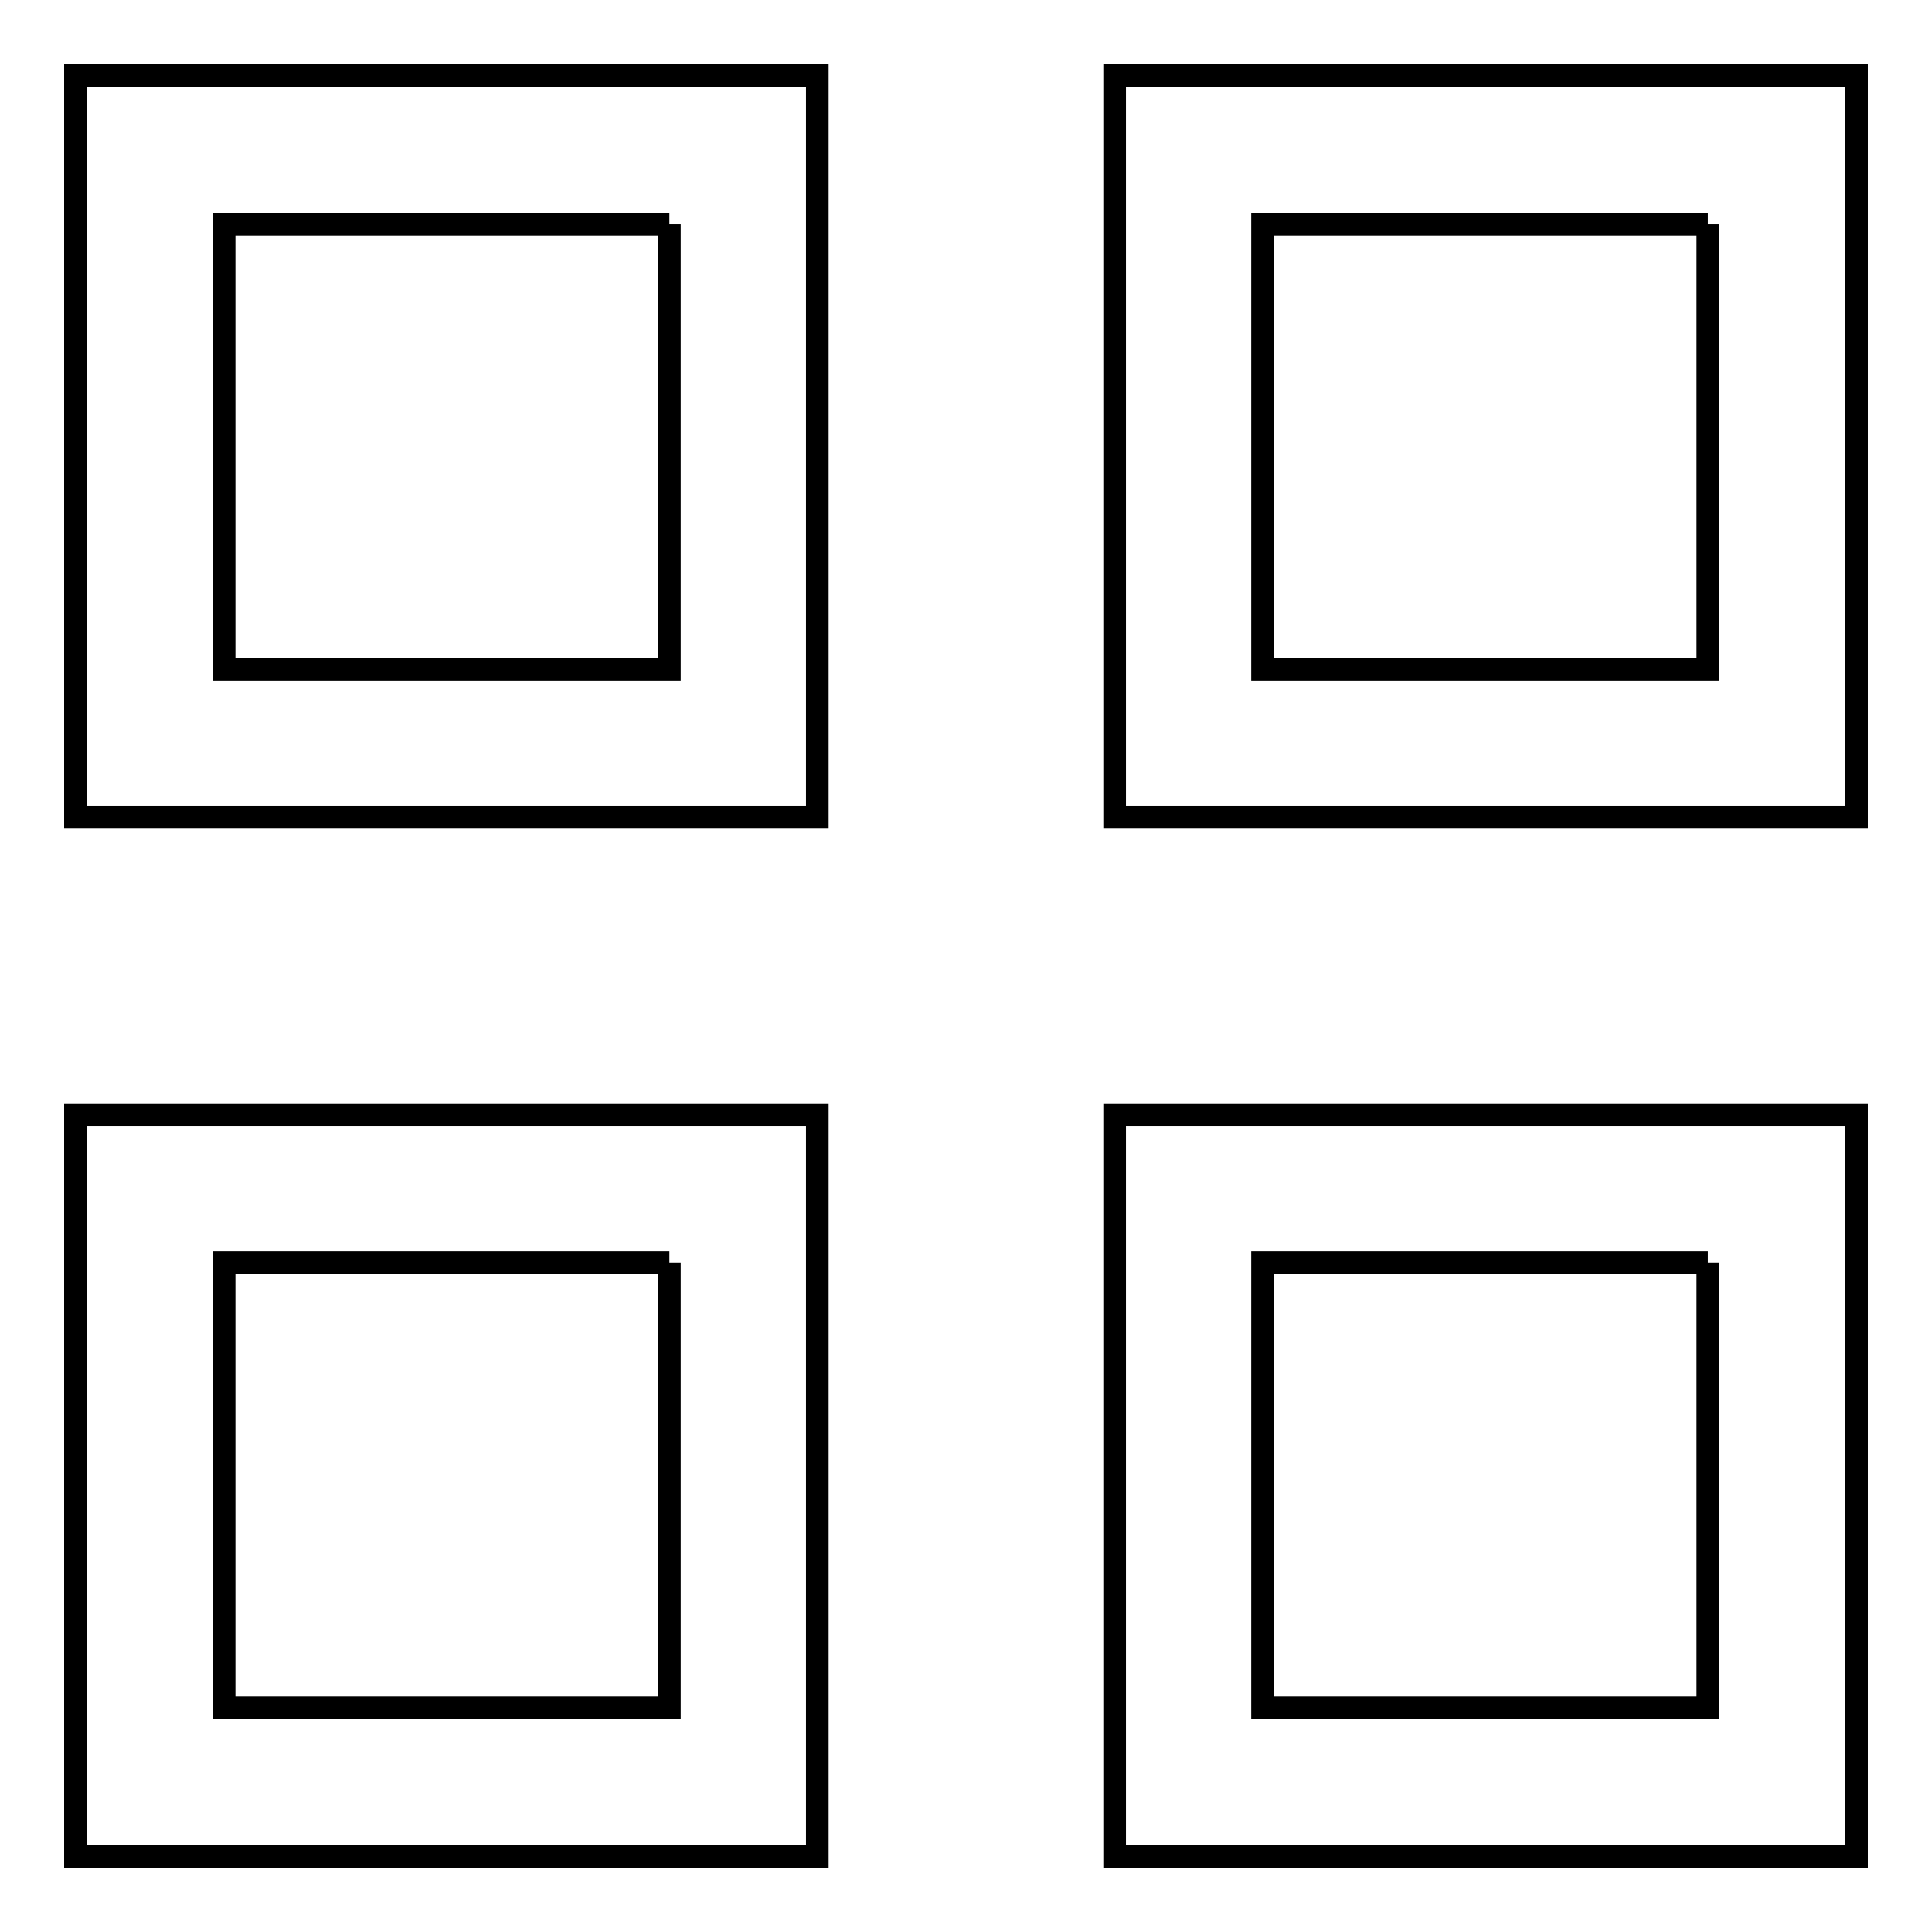
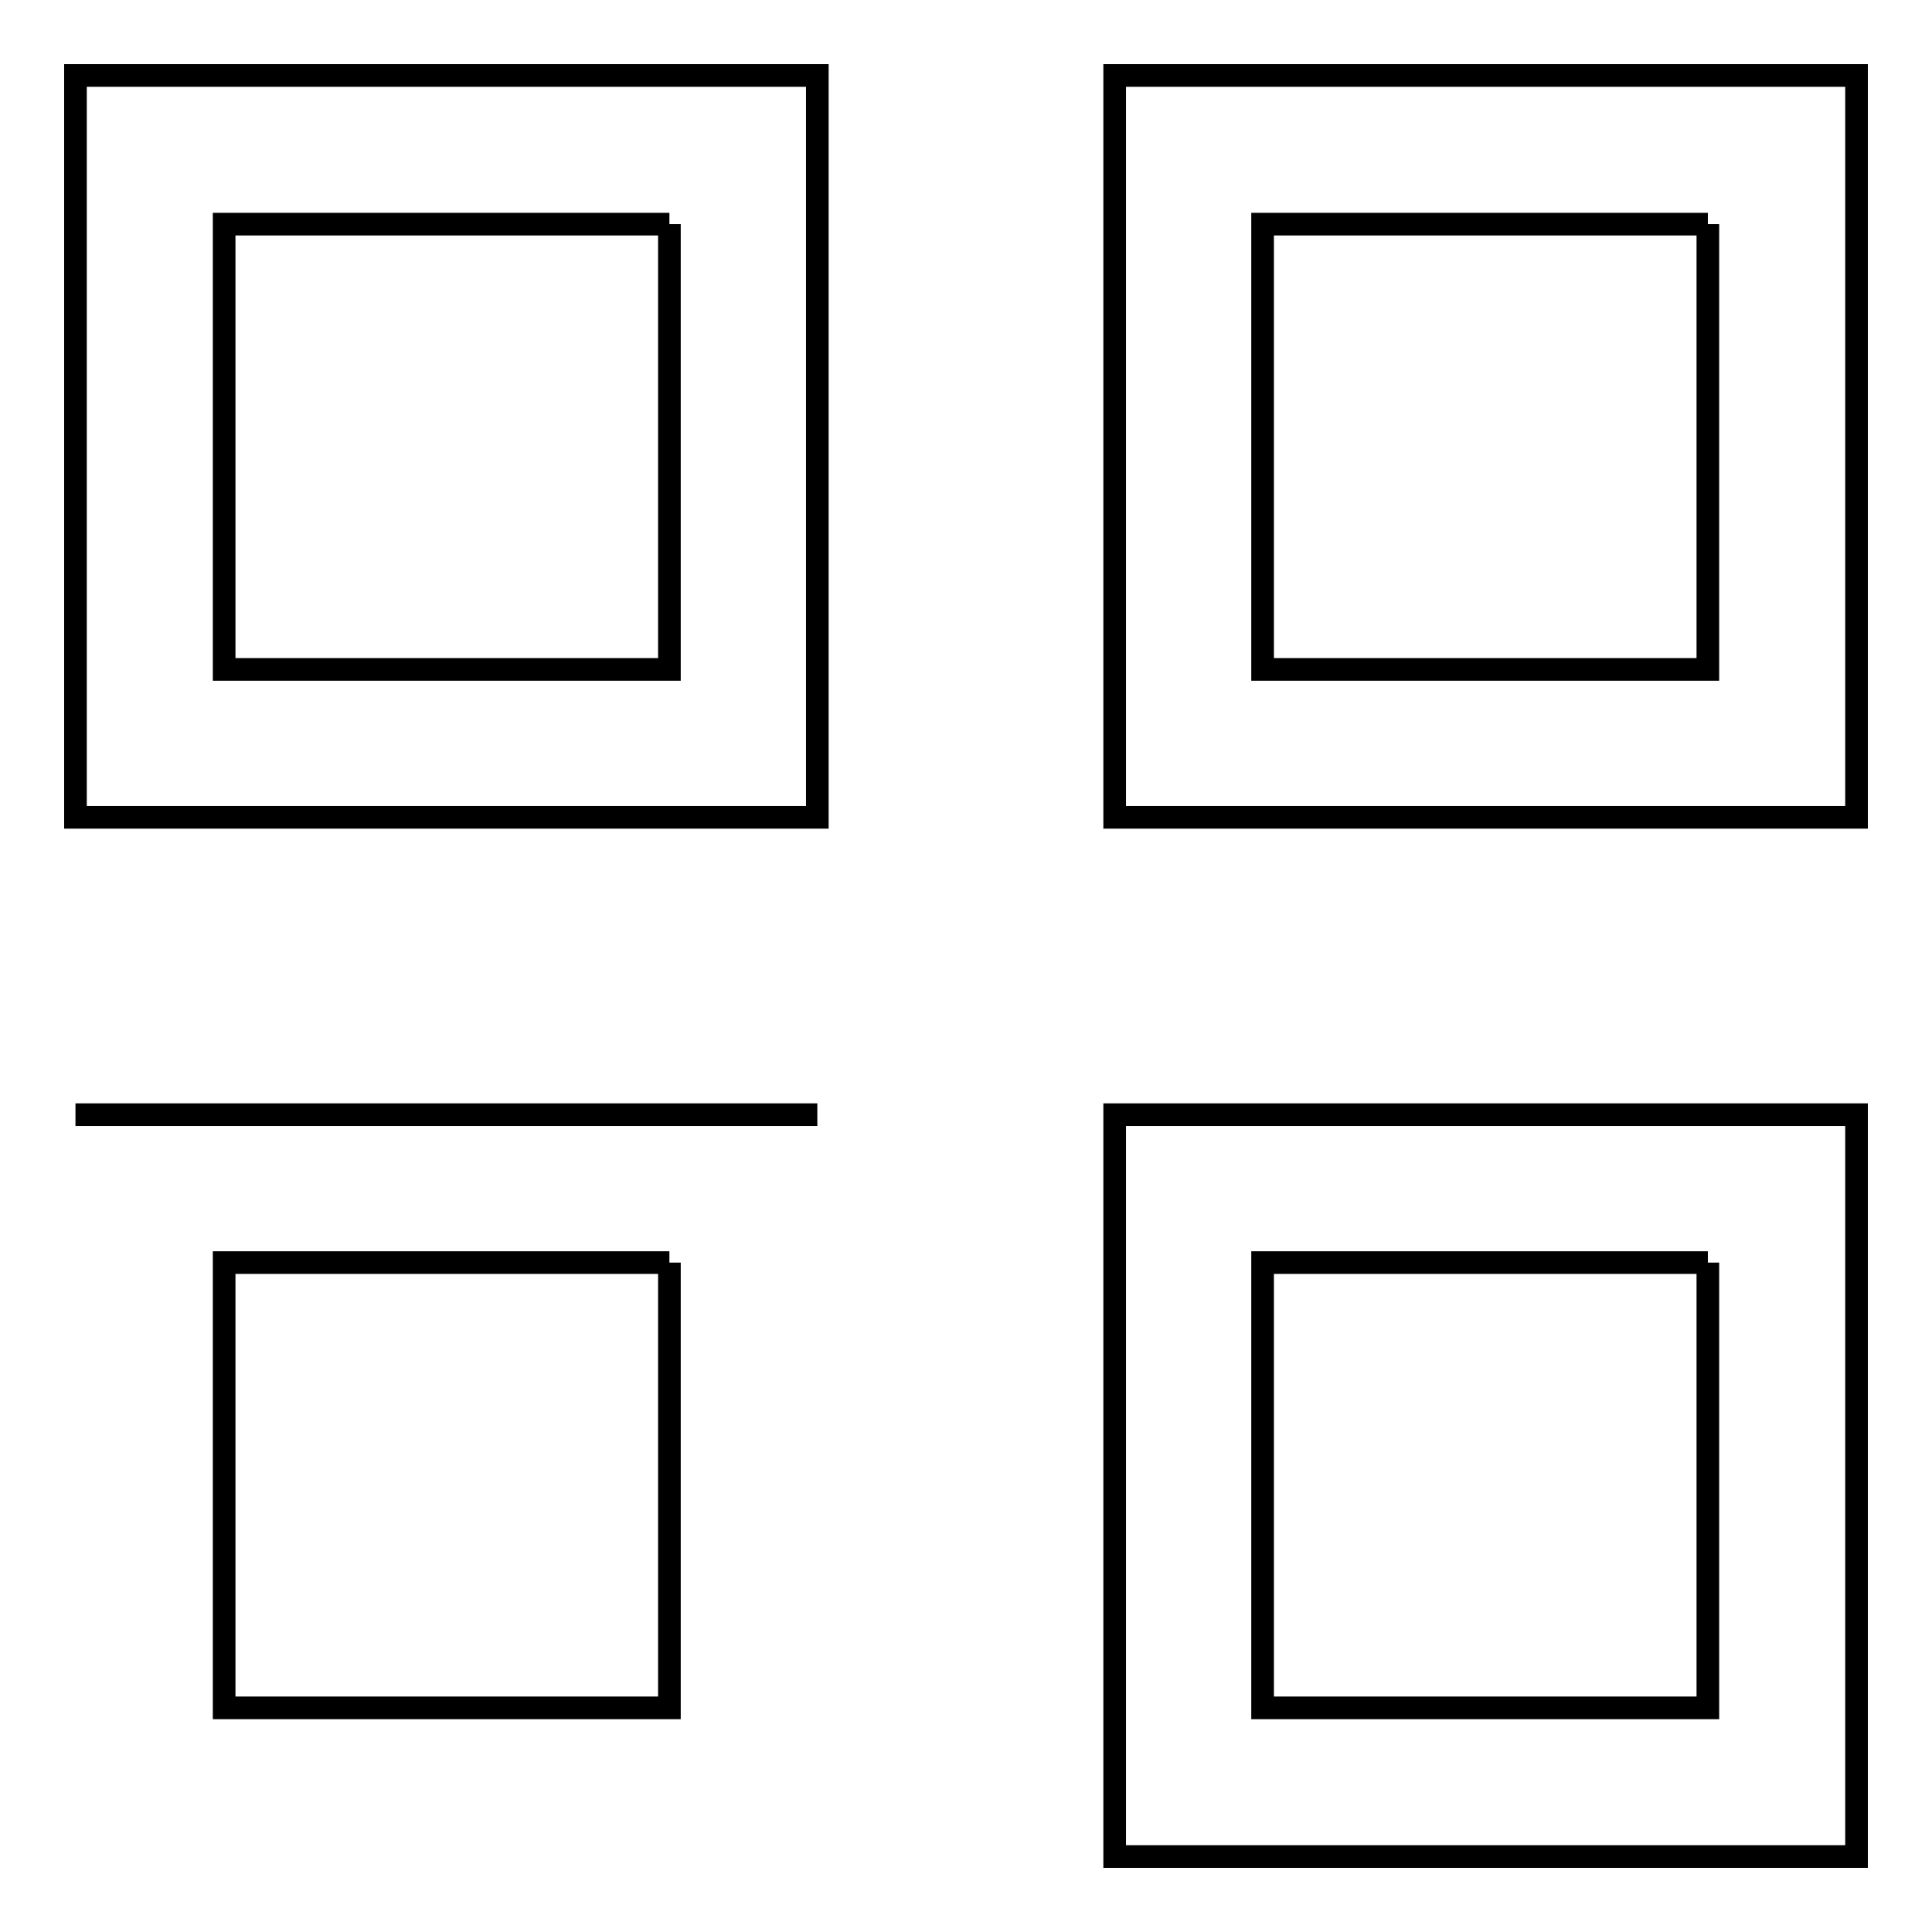
<svg xmlns="http://www.w3.org/2000/svg" version="1.1" x="0px" y="0px" viewBox="0 0 256 256" enable-background="new 0 0 256 256" xml:space="preserve">
  <g>
-     <path stroke-width="3" fill-opacity="0" stroke="#000000" d="M226.3,29.7v59h-59v-59H226.3 M88.7,29.7v59h-59v-59H88.7 M226.3,167.3v59h-59v-59H226.3 M88.7,167.3v59 h-59v-59H88.7 M246,10h-98.3v98.3H246V10L246,10z M108.3,10H10v98.3h98.3V10L108.3,10z M246,147.7h-98.3V246H246V147.7L246,147.7z  M108.3,147.7H10V246h98.3V147.7L108.3,147.7z" />
+     <path stroke-width="3" fill-opacity="0" stroke="#000000" d="M226.3,29.7v59h-59v-59H226.3 M88.7,29.7v59h-59v-59H88.7 M226.3,167.3v59h-59v-59H226.3 M88.7,167.3v59 h-59v-59H88.7 M246,10h-98.3v98.3H246V10L246,10z M108.3,10H10v98.3h98.3V10L108.3,10z M246,147.7h-98.3V246H246V147.7L246,147.7z  M108.3,147.7H10h98.3V147.7L108.3,147.7z" />
  </g>
</svg>